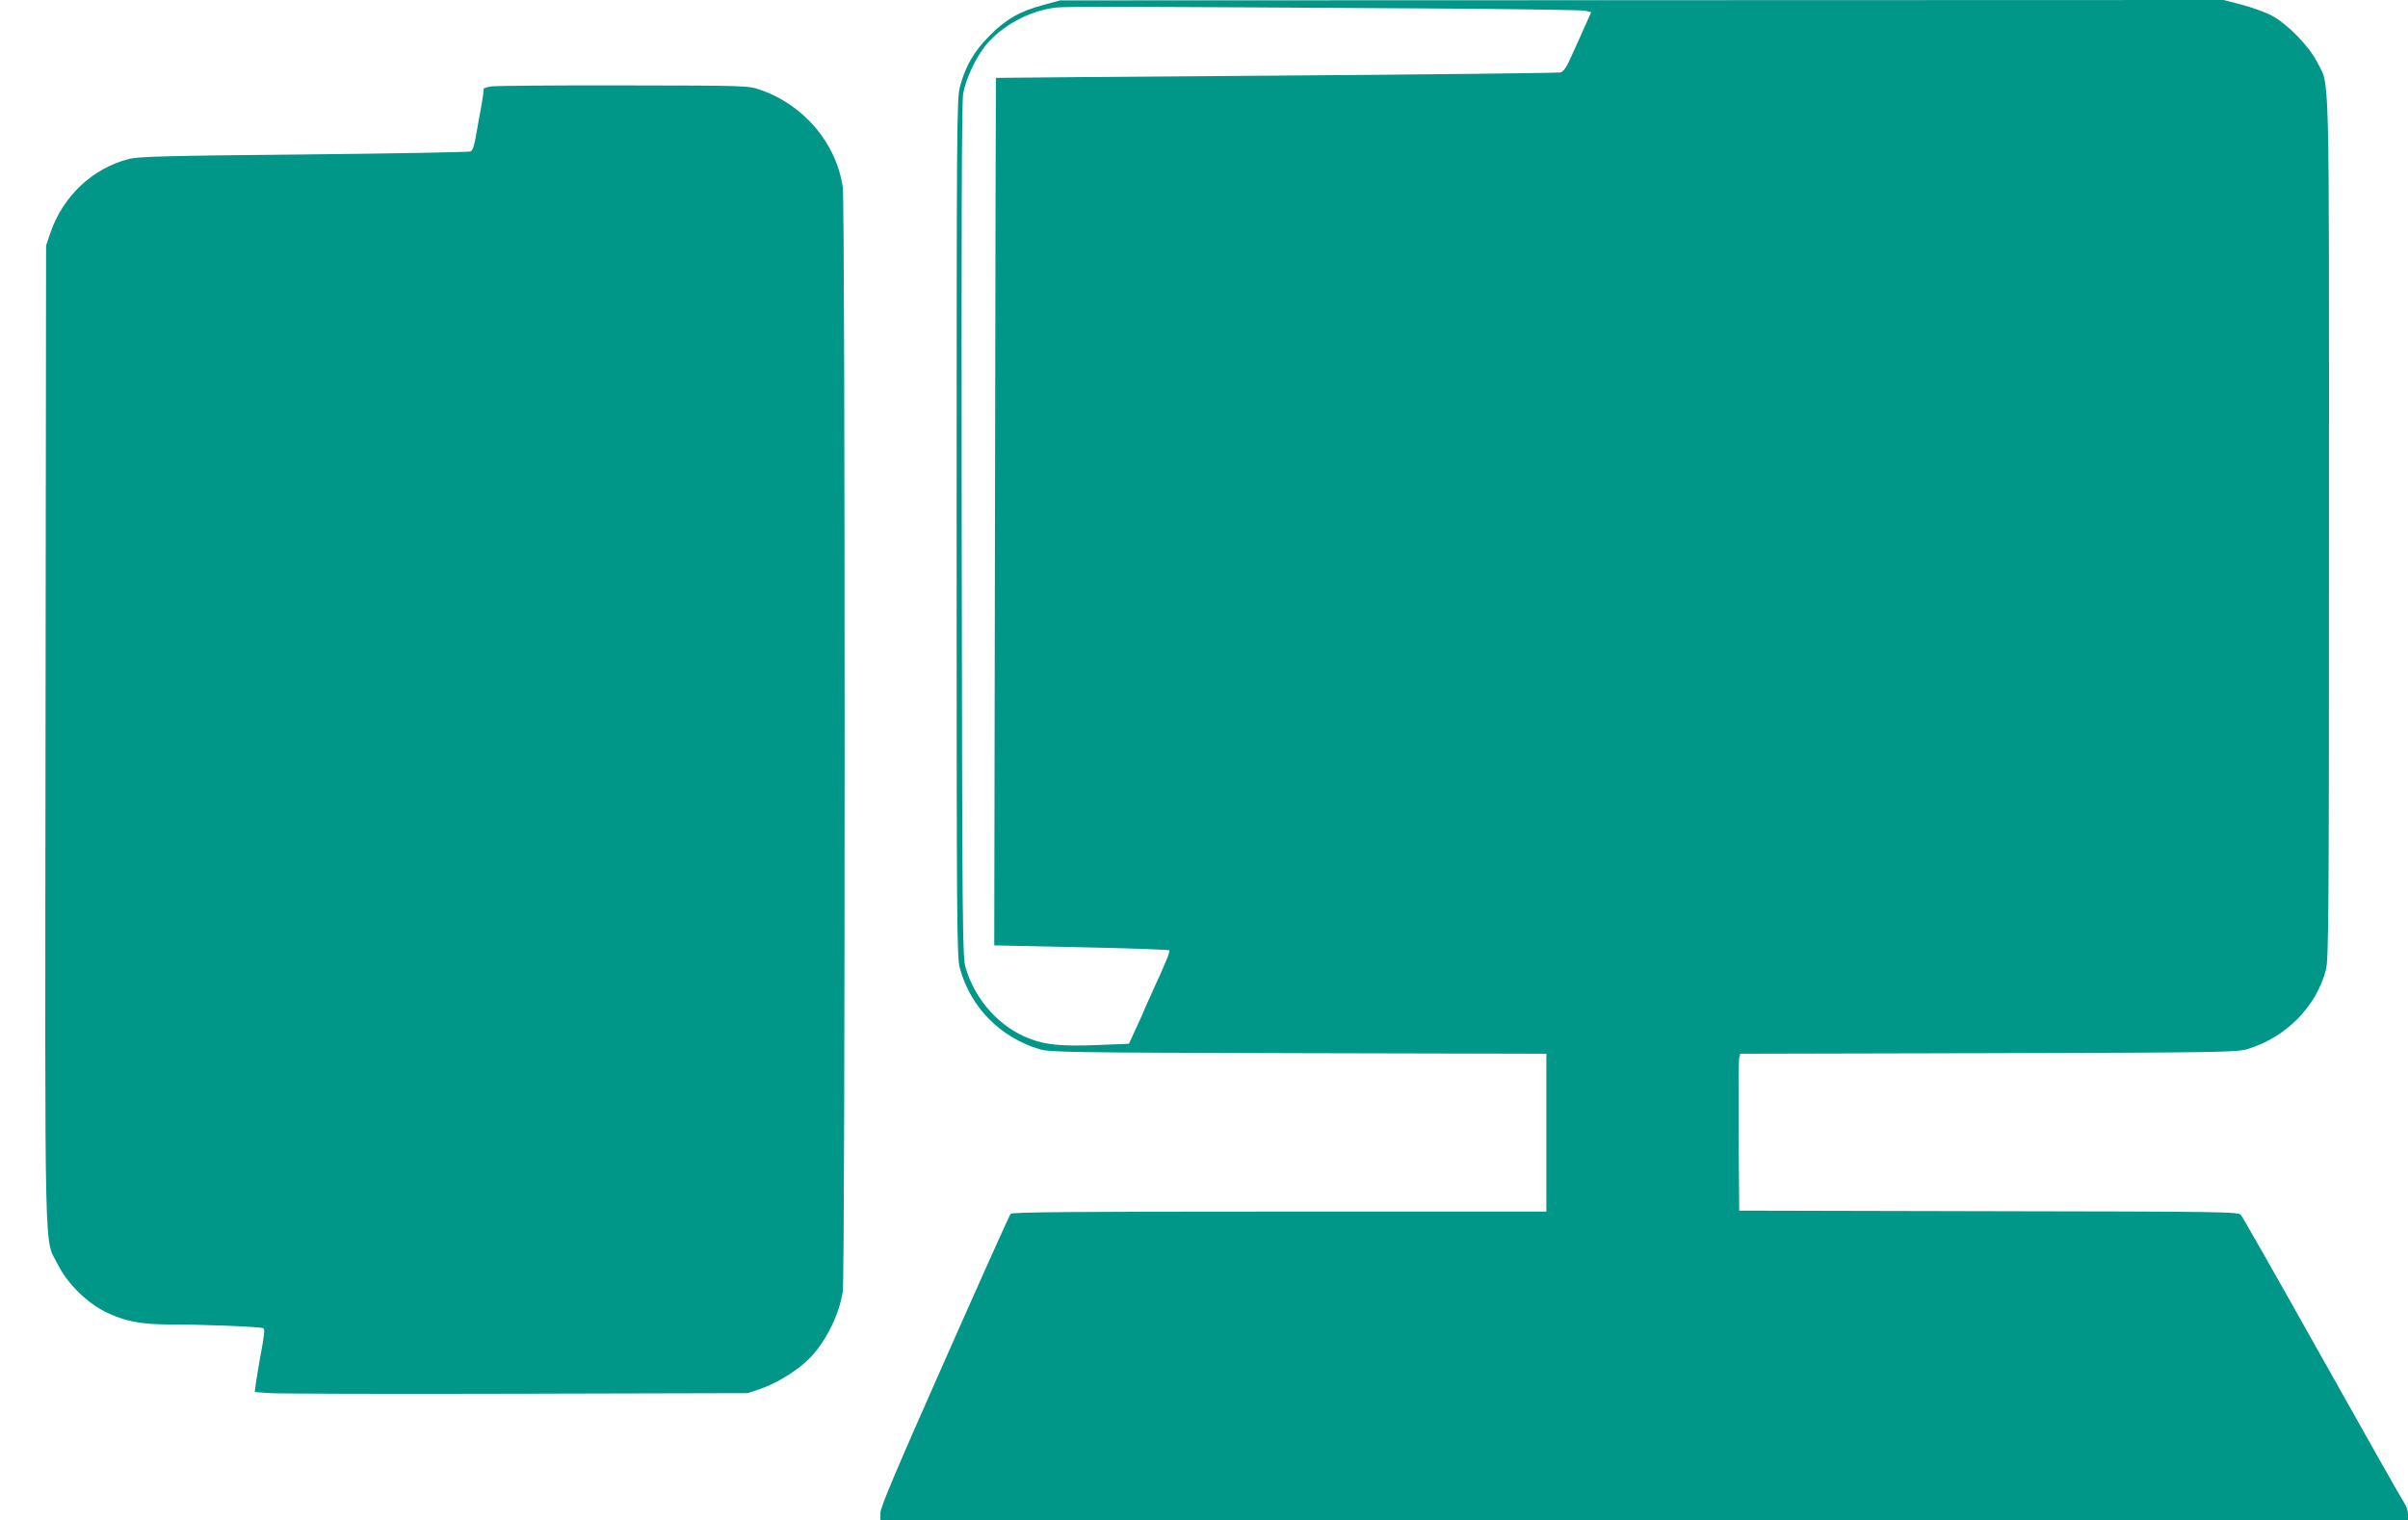
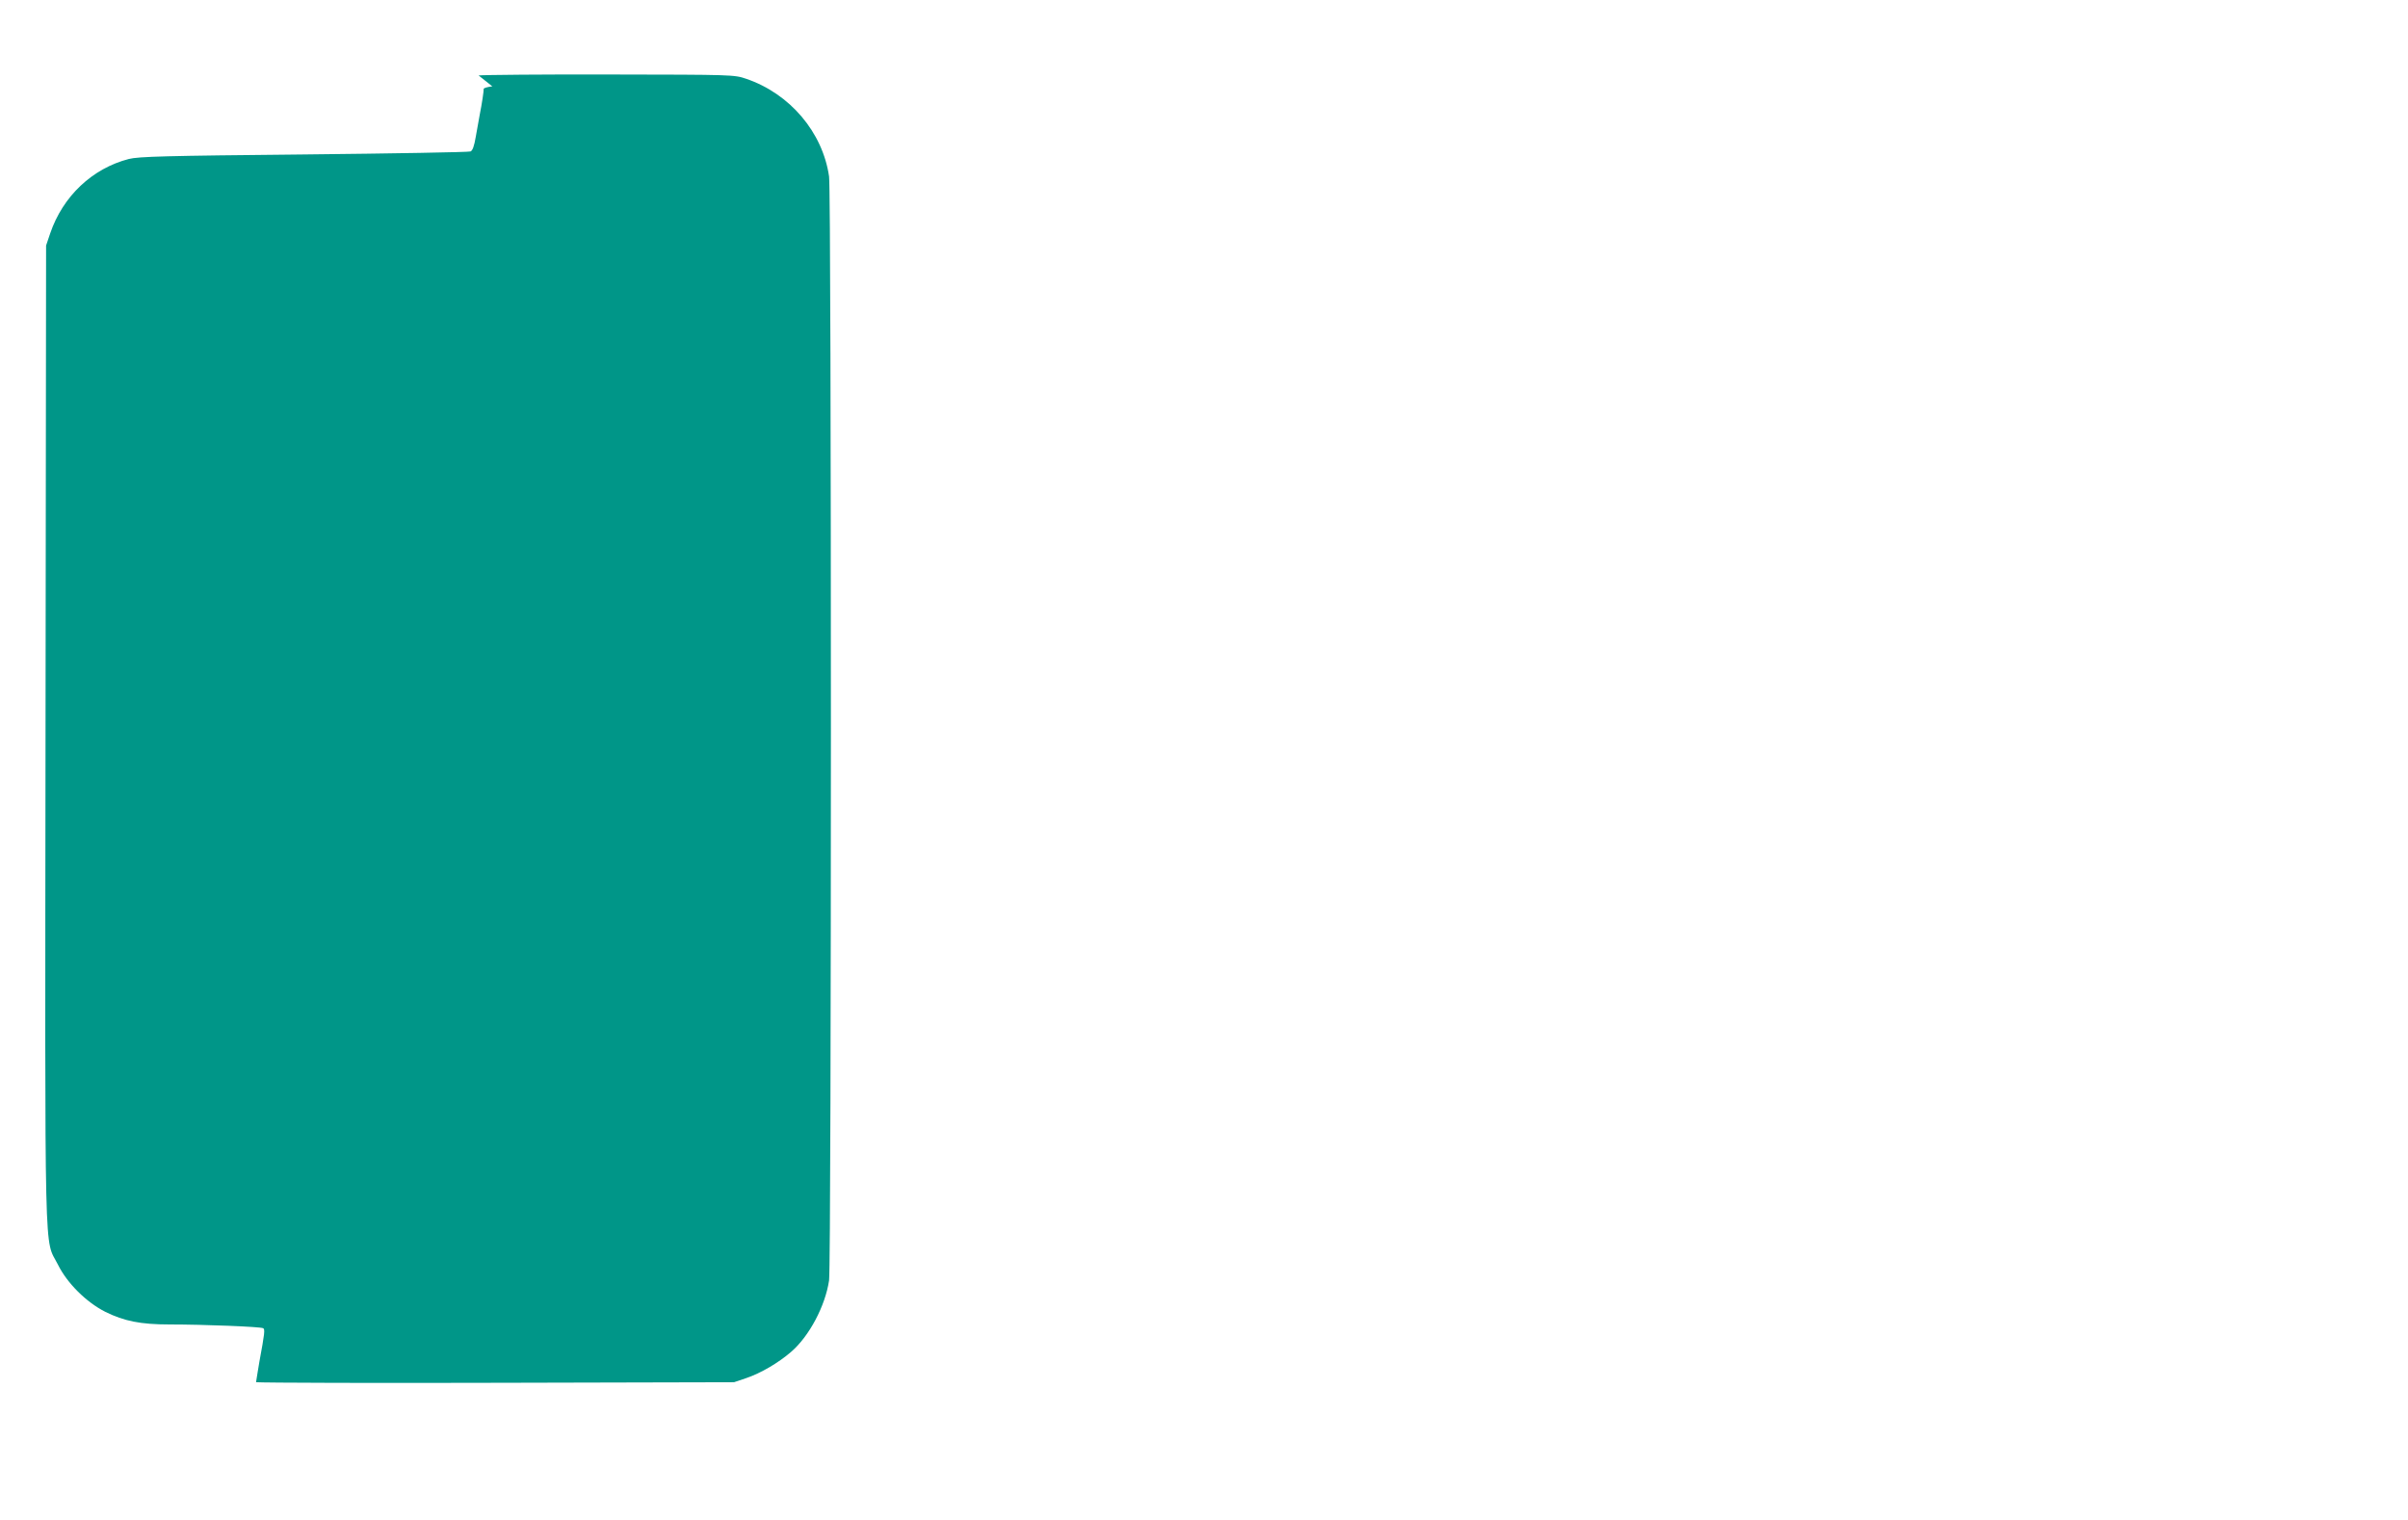
<svg xmlns="http://www.w3.org/2000/svg" version="1.0" width="1280pt" height="808pt" viewBox="0 0 1280 808" preserveAspectRatio="xMidYMid meet">
  <g transform="translate(0,808) scale(0.1,-0.1)" fill="#009688" stroke="none">
-     <path d="M5547 8054 c-126 -34 -199 -75 -287 -164 -82 -82 -128 -161 -157 -270 -17 -61 -18 -198 -18 -2345 0 -2146 1 -2284 18 -2344 57 -206 215 -366 423 -428 55 -16 154 -18 1377 -21 l1317 -3 0 -419 0 -420 -1419 0 c-1123 0 -1421 -3 -1429 -12 -6 -7 -164 -359 -351 -782 -257 -580 -341 -778 -341 -807 l0 -39 4060 0 4060 0 0 31 c0 17 -8 43 -18 57 -11 15 -207 362 -437 772 -230 410 -425 753 -433 762 -14 17 -93 18 -1341 20 l-1326 3 -3 395 c-1 217 0 405 3 417 l5 22 1318 3 c1222 3 1321 5 1376 21 206 61 369 226 420 423 14 56 16 294 16 2351 0 2524 5 2337 -63 2473 -42 84 -159 204 -243 248 -34 18 -105 43 -158 57 l-96 25 -3093 -1 -3092 -1 -88 -24z m2073 -19 c426 -3 789 -8 806 -12 l32 -8 -20 -45 c-11 -25 -32 -72 -47 -105 -15 -33 -38 -83 -51 -112 -14 -31 -31 -54 -44 -58 -12 -3 -691 -11 -1511 -17 -819 -6 -1491 -11 -1491 -12 -1 0 -3 -1038 -5 -2306 l-4 -2305 462 -10 c254 -5 464 -13 468 -16 3 -4 -4 -29 -16 -55 -12 -27 -27 -62 -34 -79 -8 -16 -30 -65 -49 -108 -20 -42 -36 -79 -36 -81 0 -2 -18 -42 -40 -89 l-39 -85 -173 -7 c-187 -7 -272 1 -360 36 -157 62 -284 203 -335 375 -17 56 -18 189 -21 2324 -2 1668 0 2281 8 2325 15 78 66 186 118 252 85 106 237 188 377 203 58 6 397 5 2005 -5z" />
-     <path d="M2617 7621 c-26 -3 -47 -9 -46 -14 1 -9 -9 -77 -21 -137 -4 -25 -14 -77 -21 -117 -8 -48 -17 -74 -28 -78 -9 -4 -407 -11 -886 -16 -735 -7 -879 -11 -930 -24 -194 -50 -351 -198 -418 -395 l-22 -65 -3 -2600 c-3 -2895 -8 -2670 66 -2817 49 -99 151 -200 252 -251 99 -49 187 -67 341 -67 183 0 486 -12 498 -20 10 -6 8 -26 -20 -177 -5 -32 -14 -81 -18 -110 l-7 -52 80 -6 c45 -3 635 -5 1311 -3 l1230 3 65 22 c77 26 171 81 239 140 96 83 181 244 201 379 13 94 13 5774 0 5868 -34 235 -208 440 -440 519 -64 22 -72 22 -720 23 -360 1 -676 -2 -703 -5z" />
+     <path d="M2617 7621 c-26 -3 -47 -9 -46 -14 1 -9 -9 -77 -21 -137 -4 -25 -14 -77 -21 -117 -8 -48 -17 -74 -28 -78 -9 -4 -407 -11 -886 -16 -735 -7 -879 -11 -930 -24 -194 -50 -351 -198 -418 -395 l-22 -65 -3 -2600 c-3 -2895 -8 -2670 66 -2817 49 -99 151 -200 252 -251 99 -49 187 -67 341 -67 183 0 486 -12 498 -20 10 -6 8 -26 -20 -177 -5 -32 -14 -81 -18 -110 c45 -3 635 -5 1311 -3 l1230 3 65 22 c77 26 171 81 239 140 96 83 181 244 201 379 13 94 13 5774 0 5868 -34 235 -208 440 -440 519 -64 22 -72 22 -720 23 -360 1 -676 -2 -703 -5z" />
  </g>
</svg>